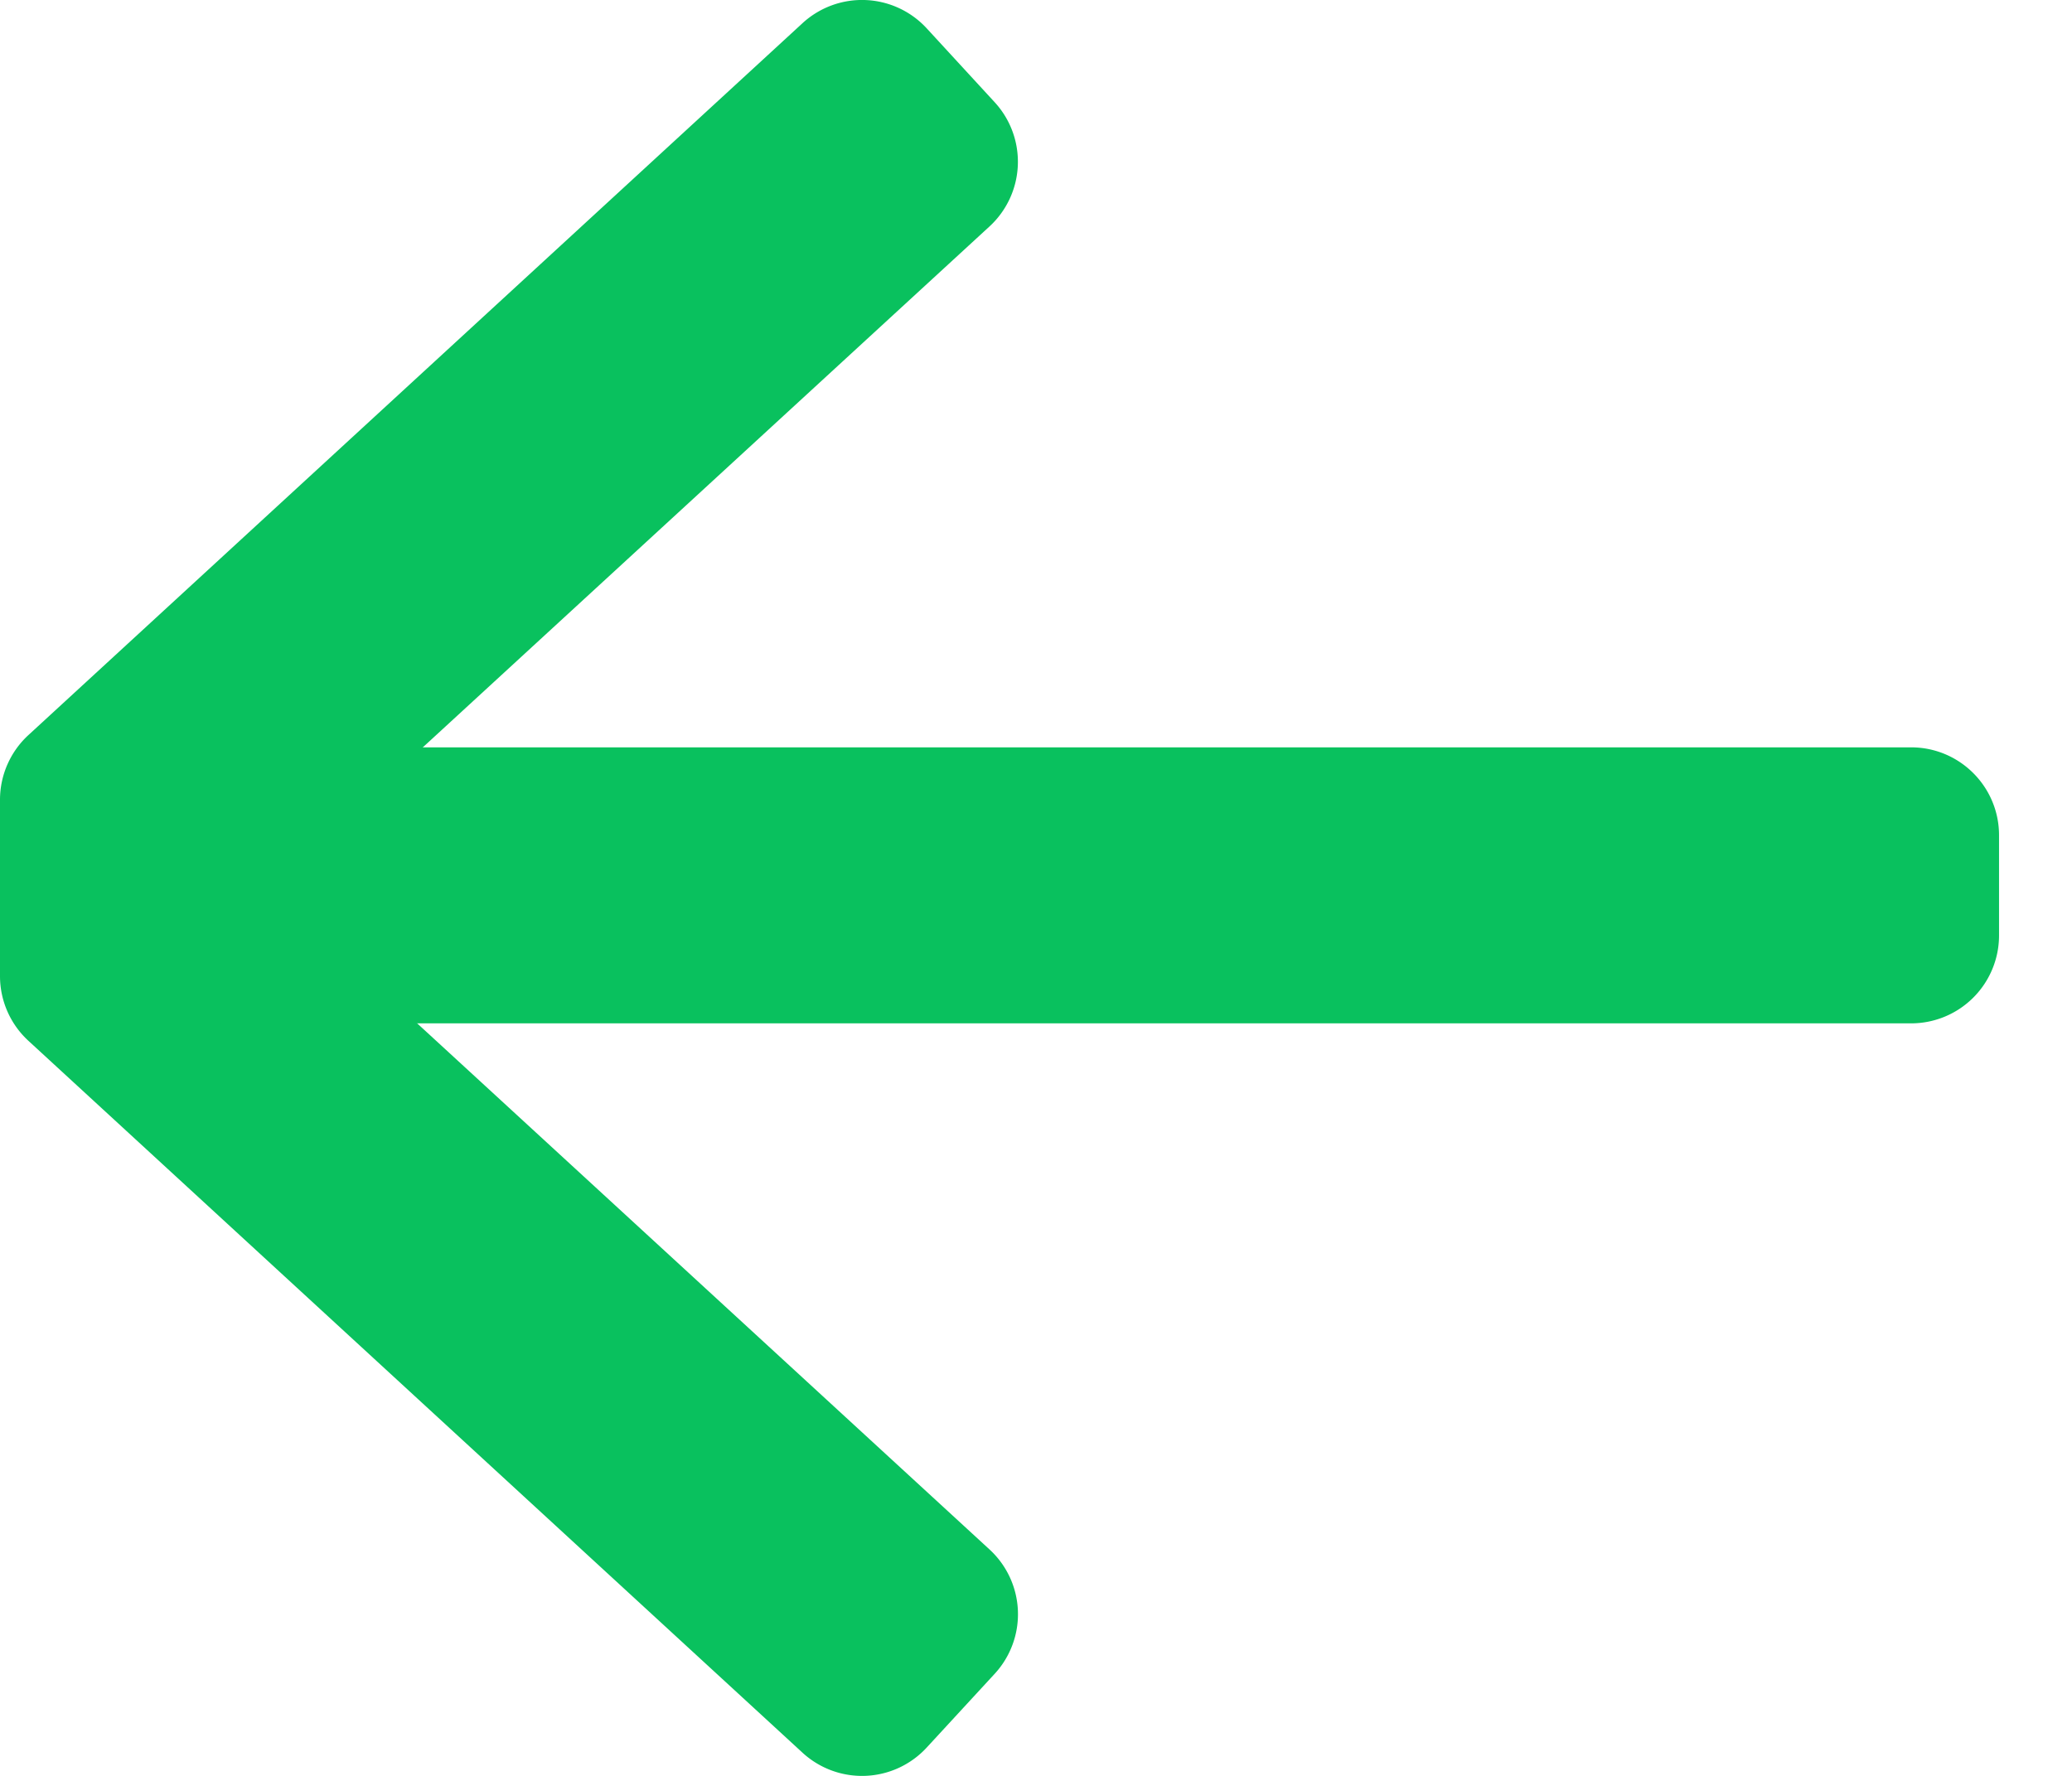
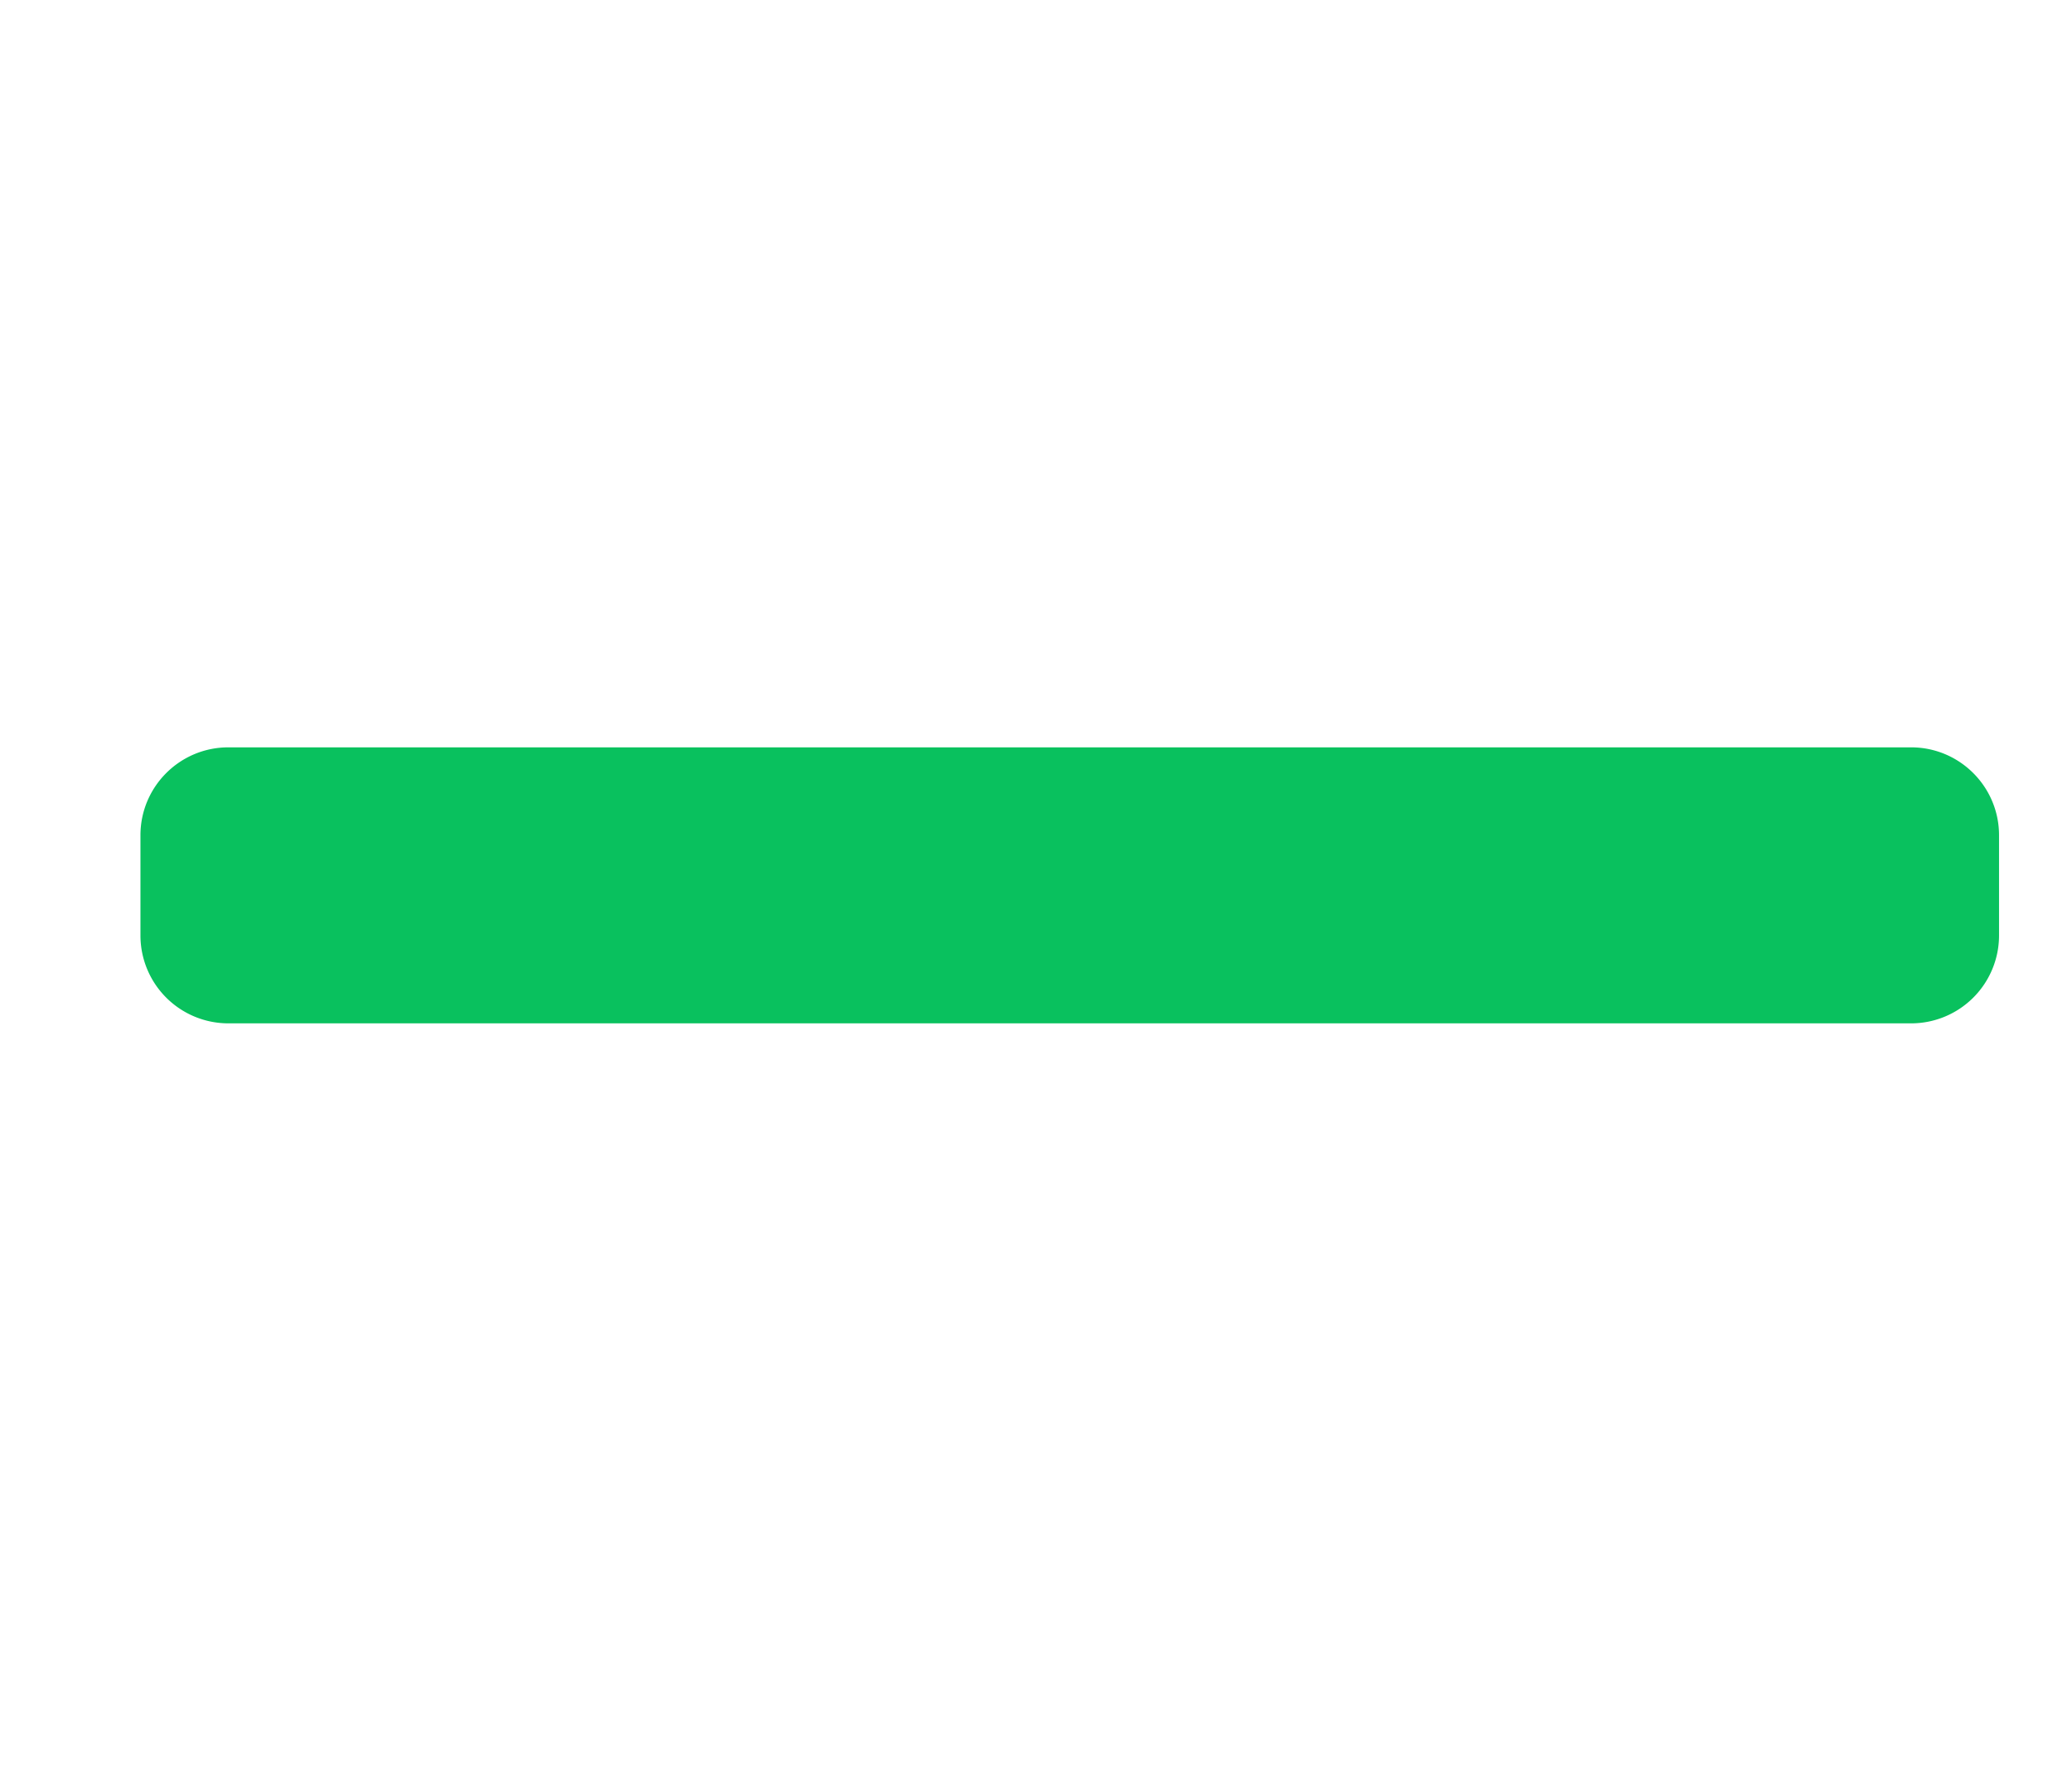
<svg xmlns="http://www.w3.org/2000/svg" width="14" height="12" fill="none">
-   <path fill="#09C15E" fill-rule="evenodd" d="M1.865 6c0 .024.01.048.028.064l4.793 4.406a.594.594 0 0 1 .035.84l-.459.498a.594.594 0 0 1-.84.035l-5.23-4.81A.594.594 0 0 1 0 6.596V5.404c0-.166.07-.325.192-.437l5.23-4.81a.594.594 0 0 1 .84.035l.459.499a.594.594 0 0 1-.035.839L1.893 5.936A.087.087 0 0 0 1.865 6Z" clip-rule="evenodd" />
  <path fill="#09C15E" fill-rule="evenodd" d="M13.507 6.321a.594.594 0 0 1-.594.594H1.543a.594.594 0 0 1-.594-.594v-.677c0-.328.266-.594.594-.594h11.37c.328 0 .594.266.594.594v.677Z" clip-rule="evenodd" />
</svg>